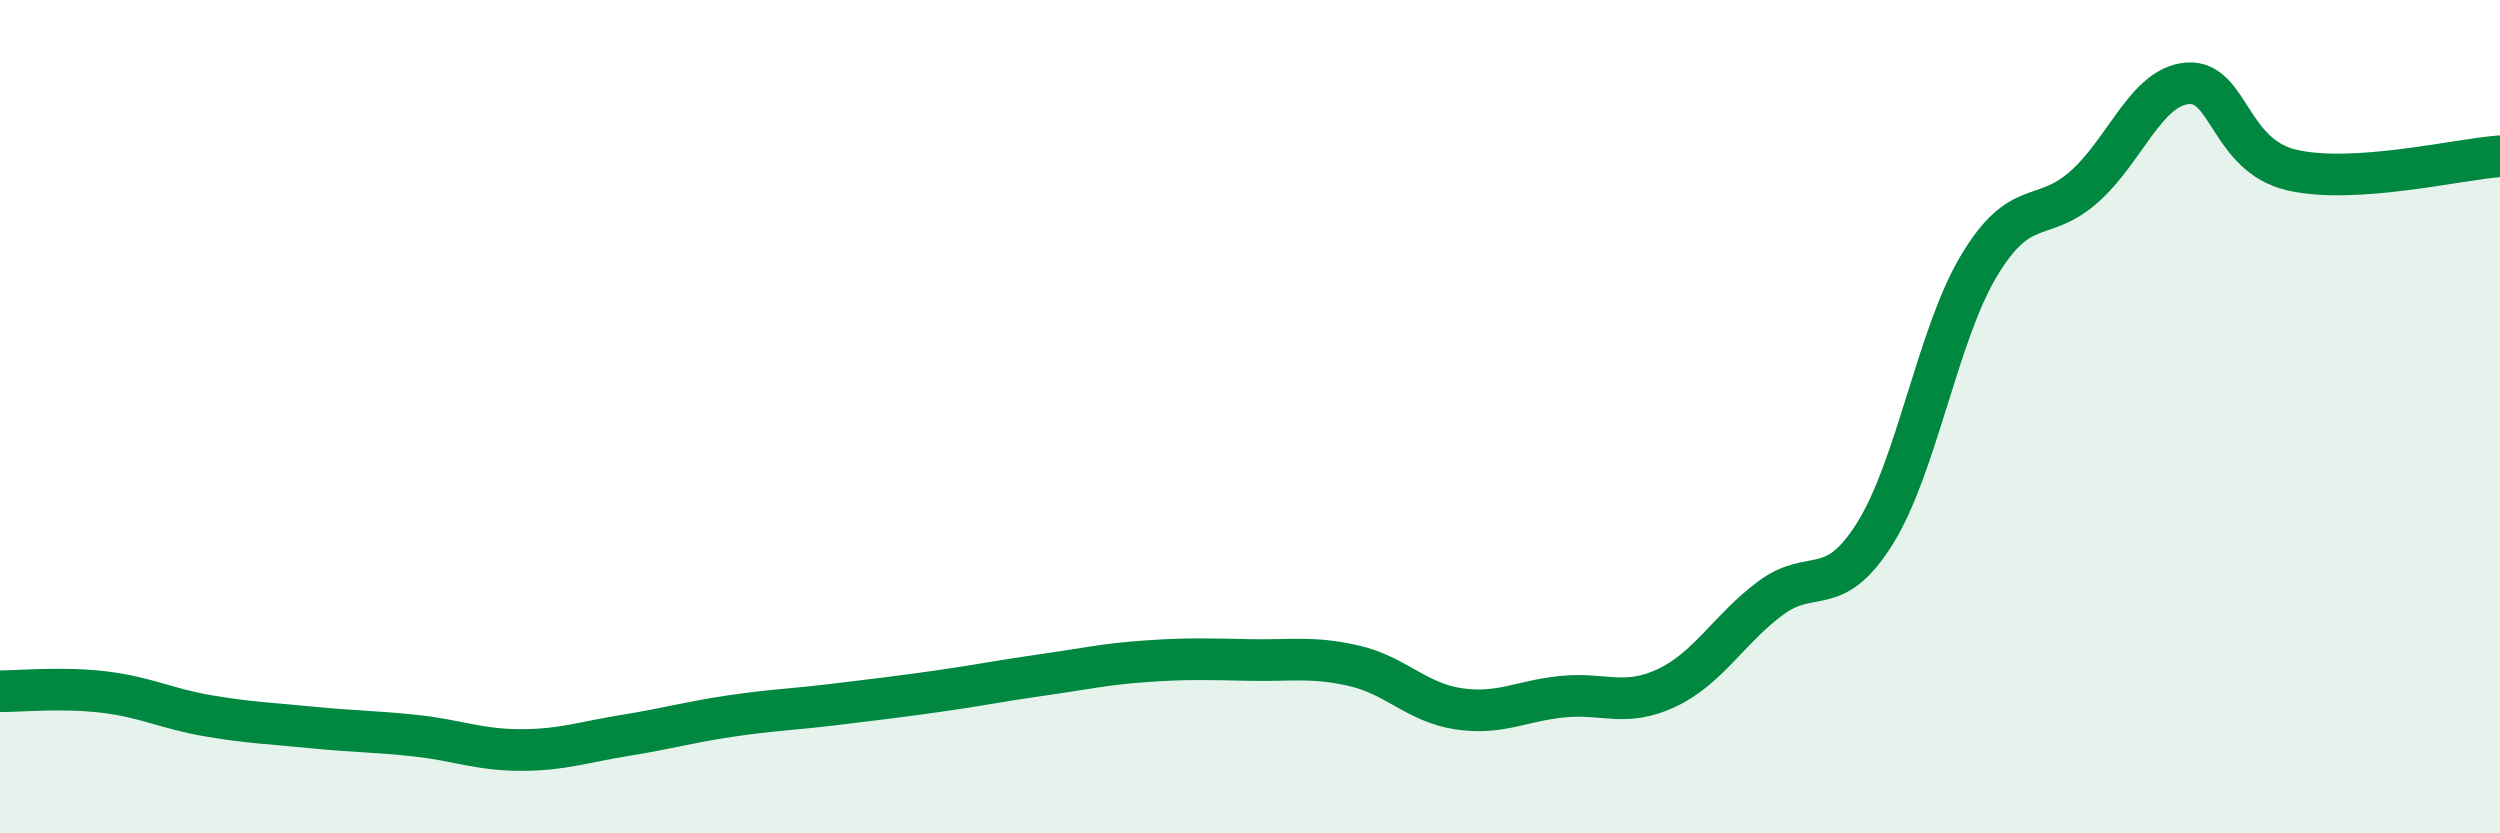
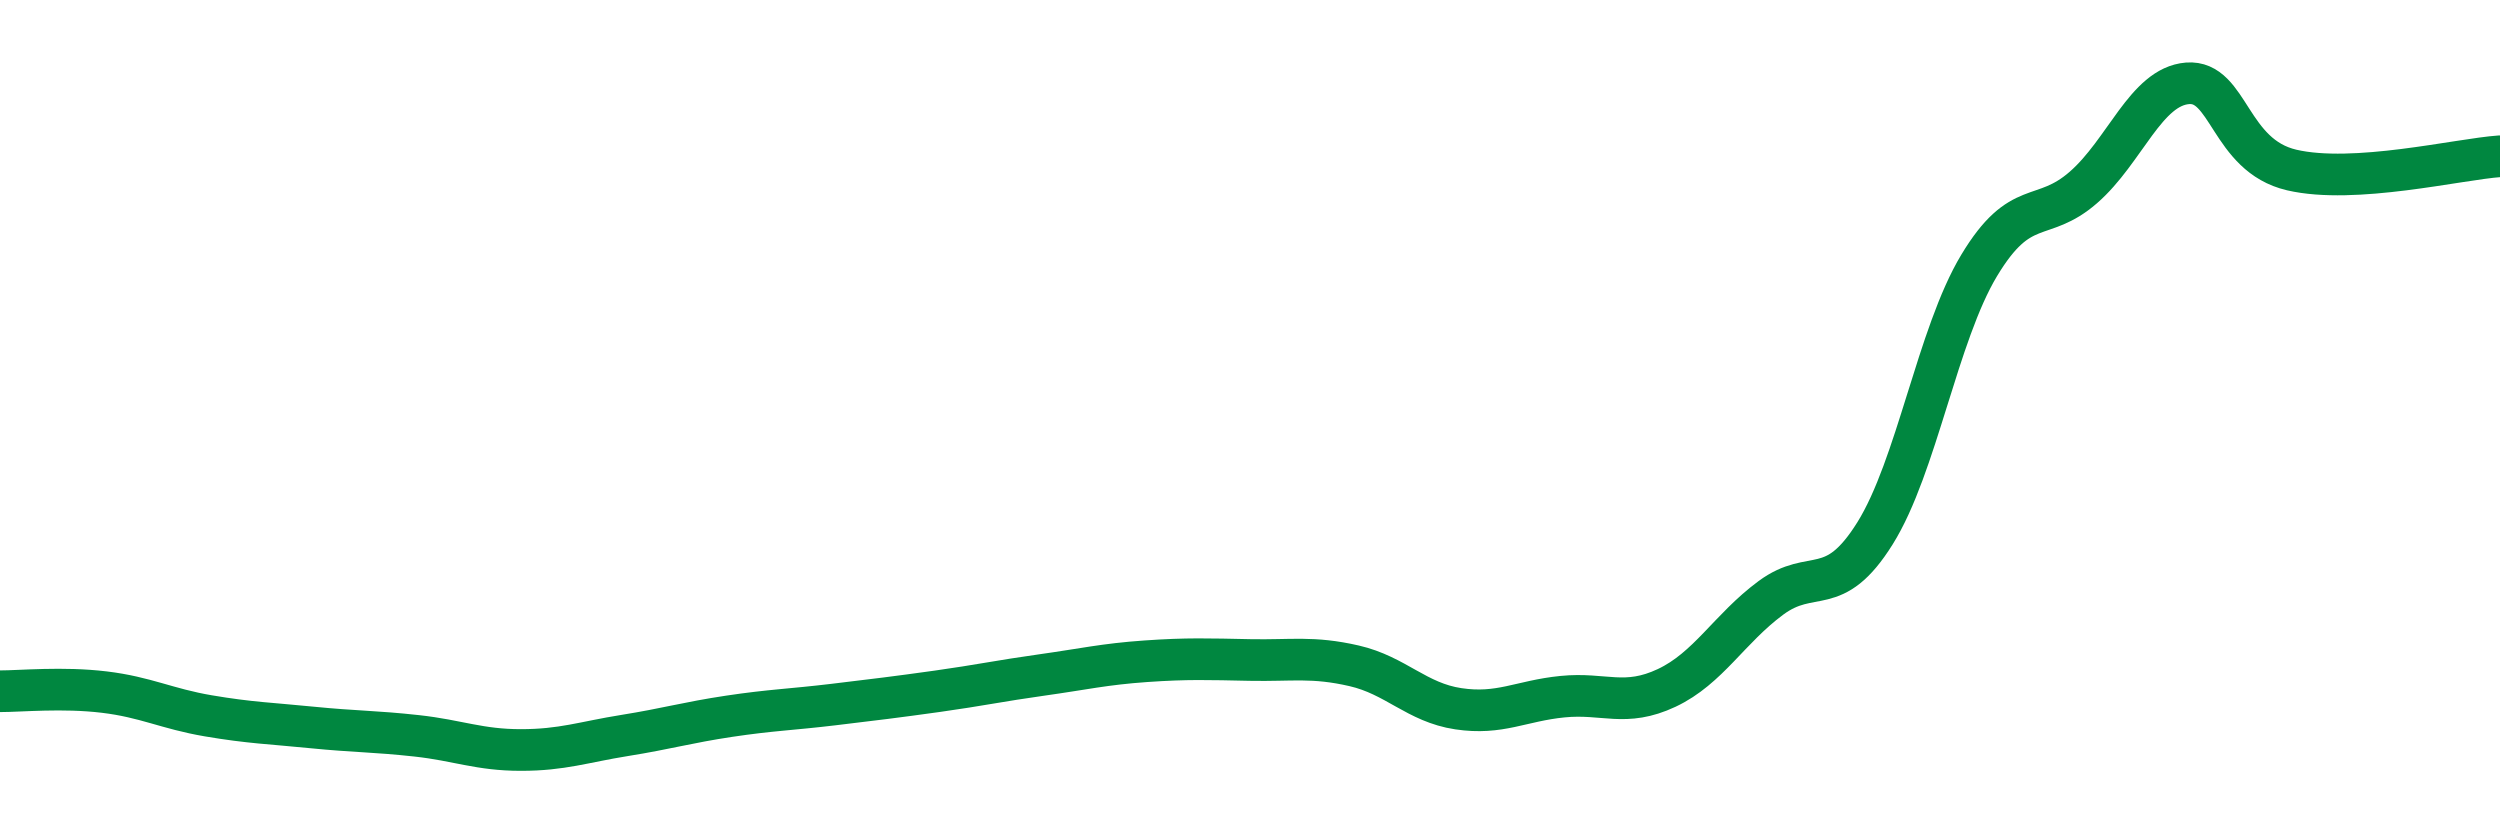
<svg xmlns="http://www.w3.org/2000/svg" width="60" height="20" viewBox="0 0 60 20">
-   <path d="M 0,16.59 C 0.5,16.59 1.5,16.49 2.5,16.61 C 3.5,16.73 4,17.01 5,17.18 C 6,17.35 6.5,17.36 7.5,17.46 C 8.5,17.56 9,17.55 10,17.66 C 11,17.77 11.5,18 12.5,18 C 13.5,18 14,17.81 15,17.65 C 16,17.49 16.5,17.34 17.5,17.19 C 18.5,17.04 19,17.03 20,16.91 C 21,16.79 21.5,16.73 22.5,16.59 C 23.5,16.45 24,16.34 25,16.2 C 26,16.06 26.5,15.94 27.5,15.87 C 28.5,15.8 29,15.82 30,15.84 C 31,15.86 31.5,15.75 32.5,15.98 C 33.5,16.21 34,16.86 35,17.01 C 36,17.16 36.5,16.82 37.5,16.72 C 38.5,16.62 39,16.98 40,16.51 C 41,16.04 41.5,15.09 42.5,14.35 C 43.5,13.61 44,14.4 45,12.8 C 46,11.2 46.5,8.03 47.5,6.37 C 48.5,4.71 49,5.37 50,4.5 C 51,3.63 51.5,2.08 52.5,2 C 53.5,1.92 53.5,3.73 55,4.08 C 56.5,4.43 59,3.82 60,3.75L60 20L0 20Z" fill="#008740" opacity="0.1" stroke-linecap="round" stroke-linejoin="round" />
  <path d="M 0,16.59 C 0.5,16.59 1.5,16.49 2.5,16.61 C 3.5,16.73 4,17.01 5,17.18 C 6,17.35 6.5,17.36 7.5,17.46 C 8.5,17.56 9,17.55 10,17.66 C 11,17.77 11.5,18 12.5,18 C 13.5,18 14,17.81 15,17.65 C 16,17.49 16.5,17.34 17.5,17.19 C 18.5,17.04 19,17.03 20,16.91 C 21,16.79 21.5,16.73 22.5,16.59 C 23.5,16.45 24,16.34 25,16.2 C 26,16.06 26.5,15.94 27.5,15.87 C 28.5,15.8 29,15.82 30,15.84 C 31,15.86 31.5,15.75 32.5,15.98 C 33.5,16.21 34,16.86 35,17.01 C 36,17.16 36.5,16.82 37.5,16.72 C 38.5,16.62 39,16.98 40,16.51 C 41,16.04 41.5,15.09 42.5,14.35 C 43.5,13.61 44,14.4 45,12.8 C 46,11.2 46.5,8.03 47.5,6.37 C 48.5,4.71 49,5.37 50,4.5 C 51,3.63 51.5,2.08 52.5,2 C 53.5,1.92 53.5,3.73 55,4.08 C 56.5,4.43 59,3.82 60,3.75" stroke="#008740" stroke-width="1" fill="none" stroke-linecap="round" stroke-linejoin="round" />
</svg>